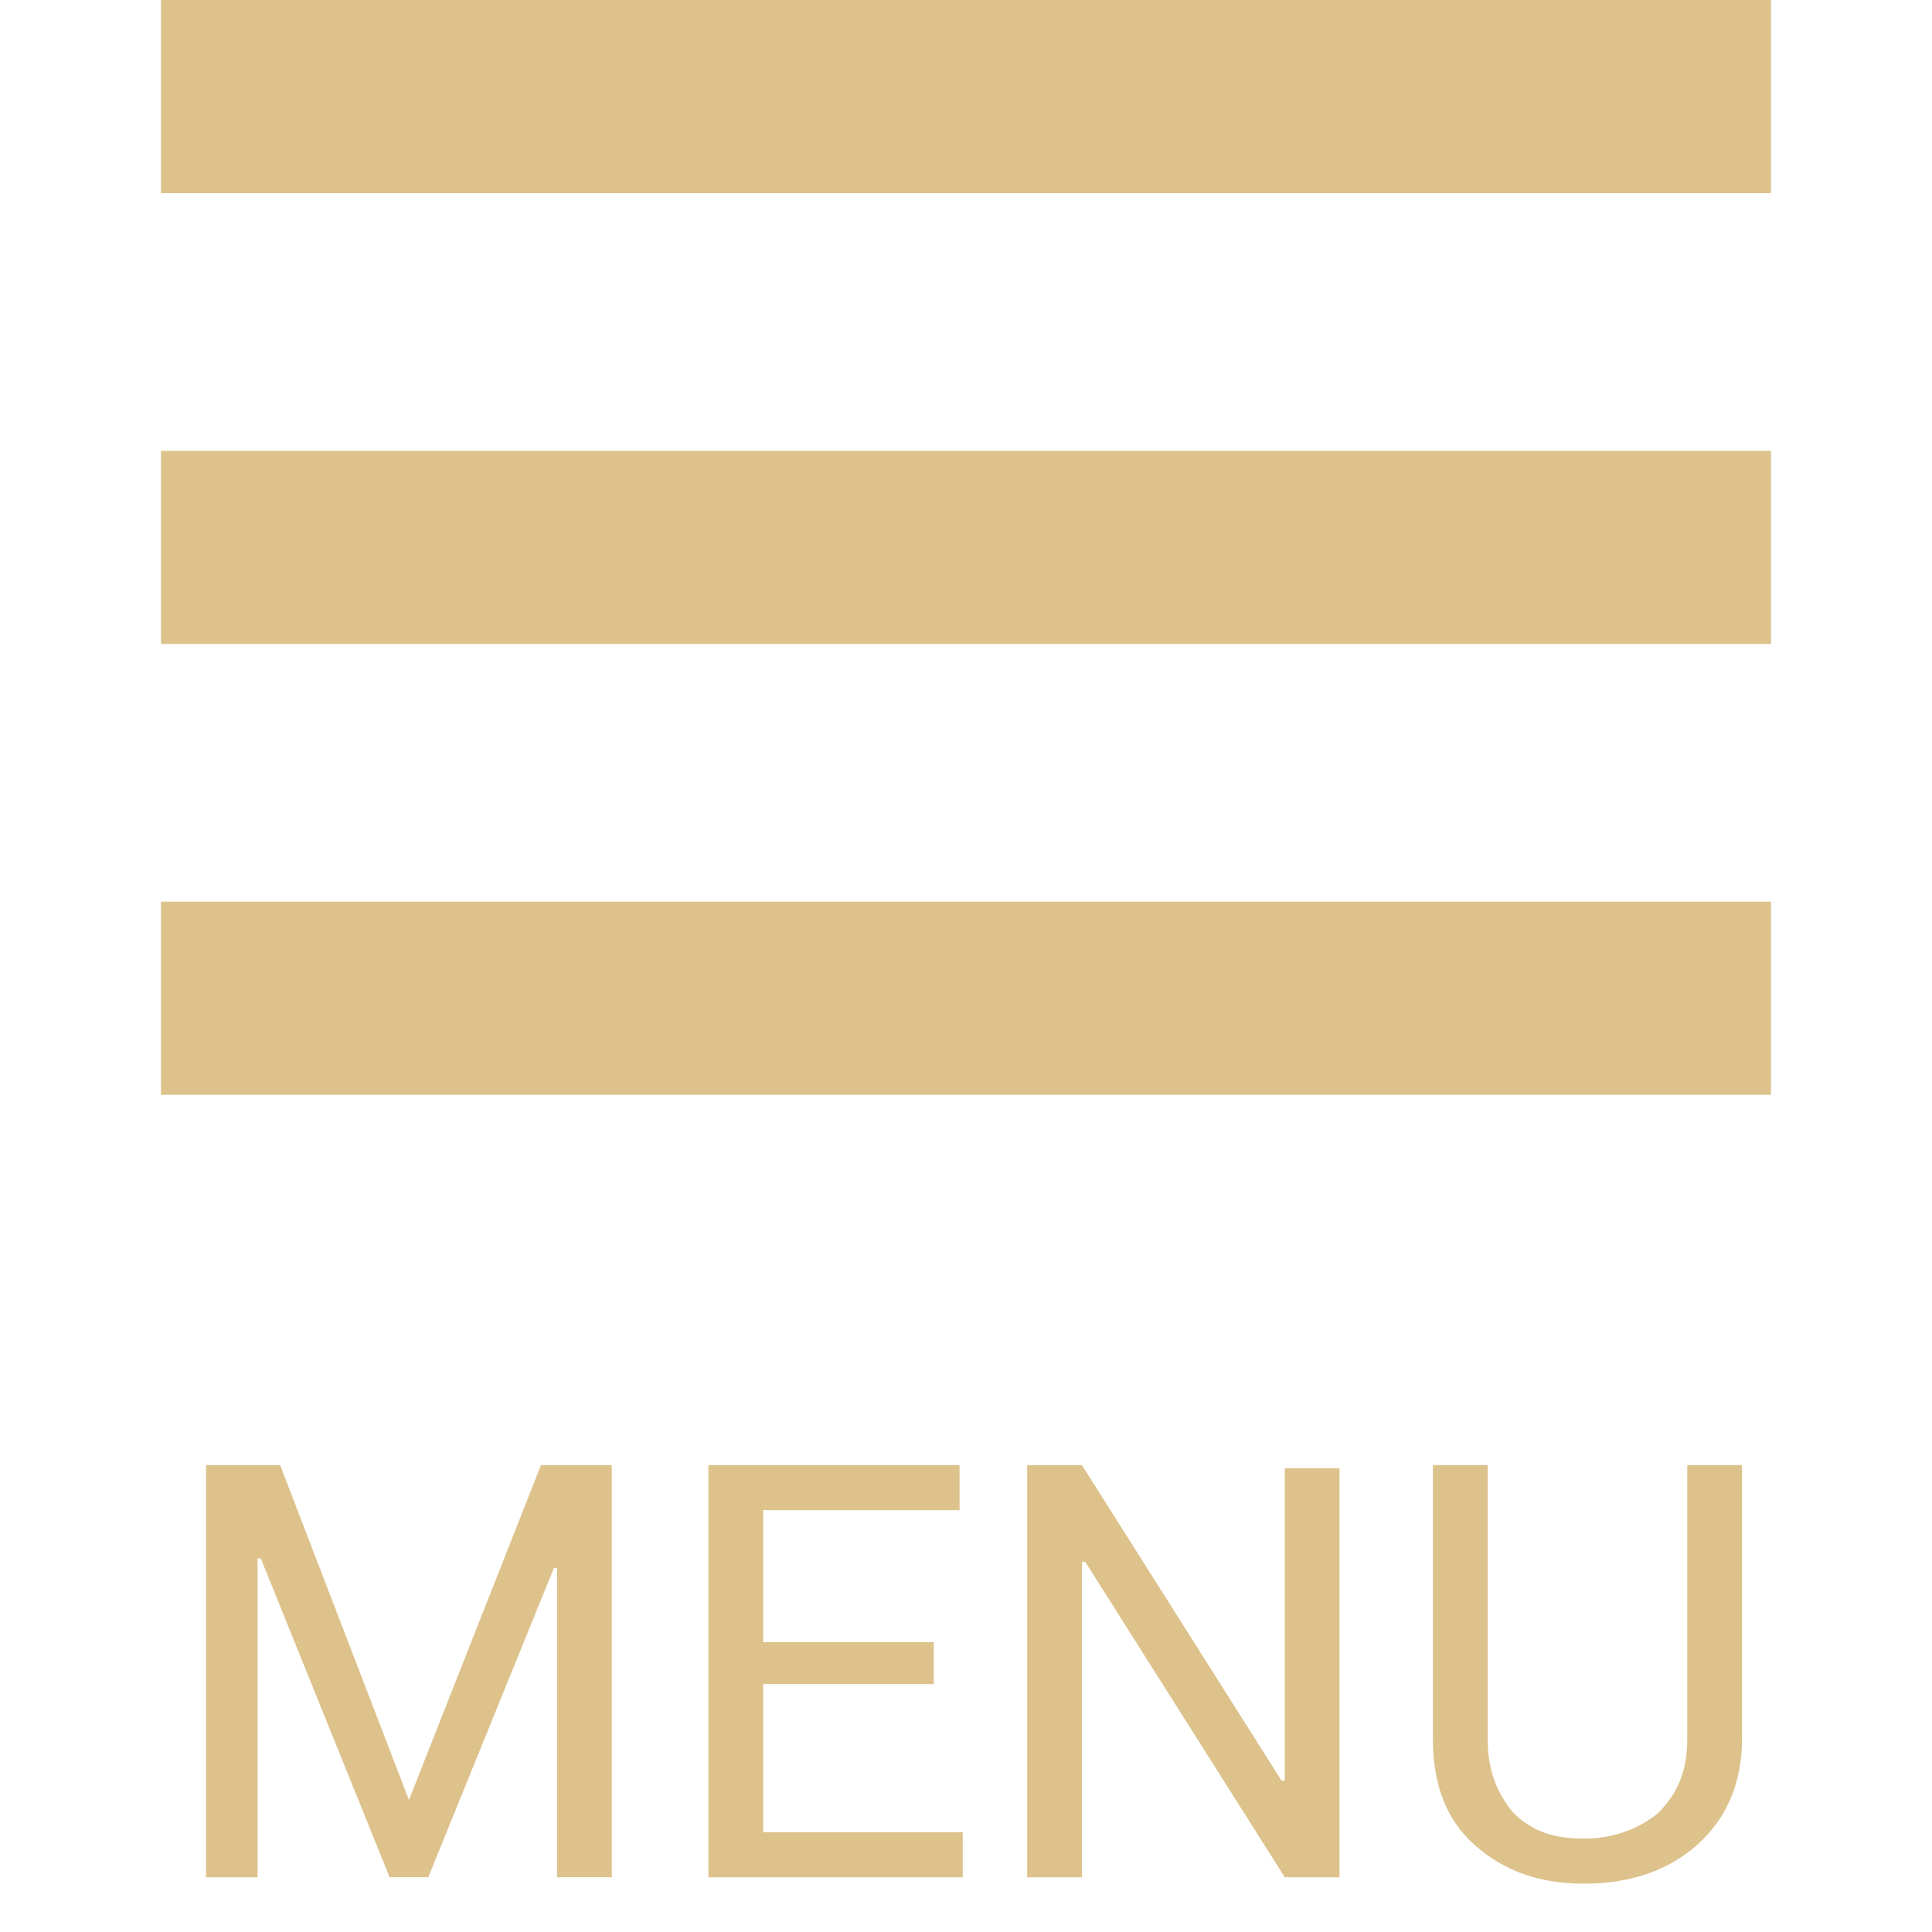
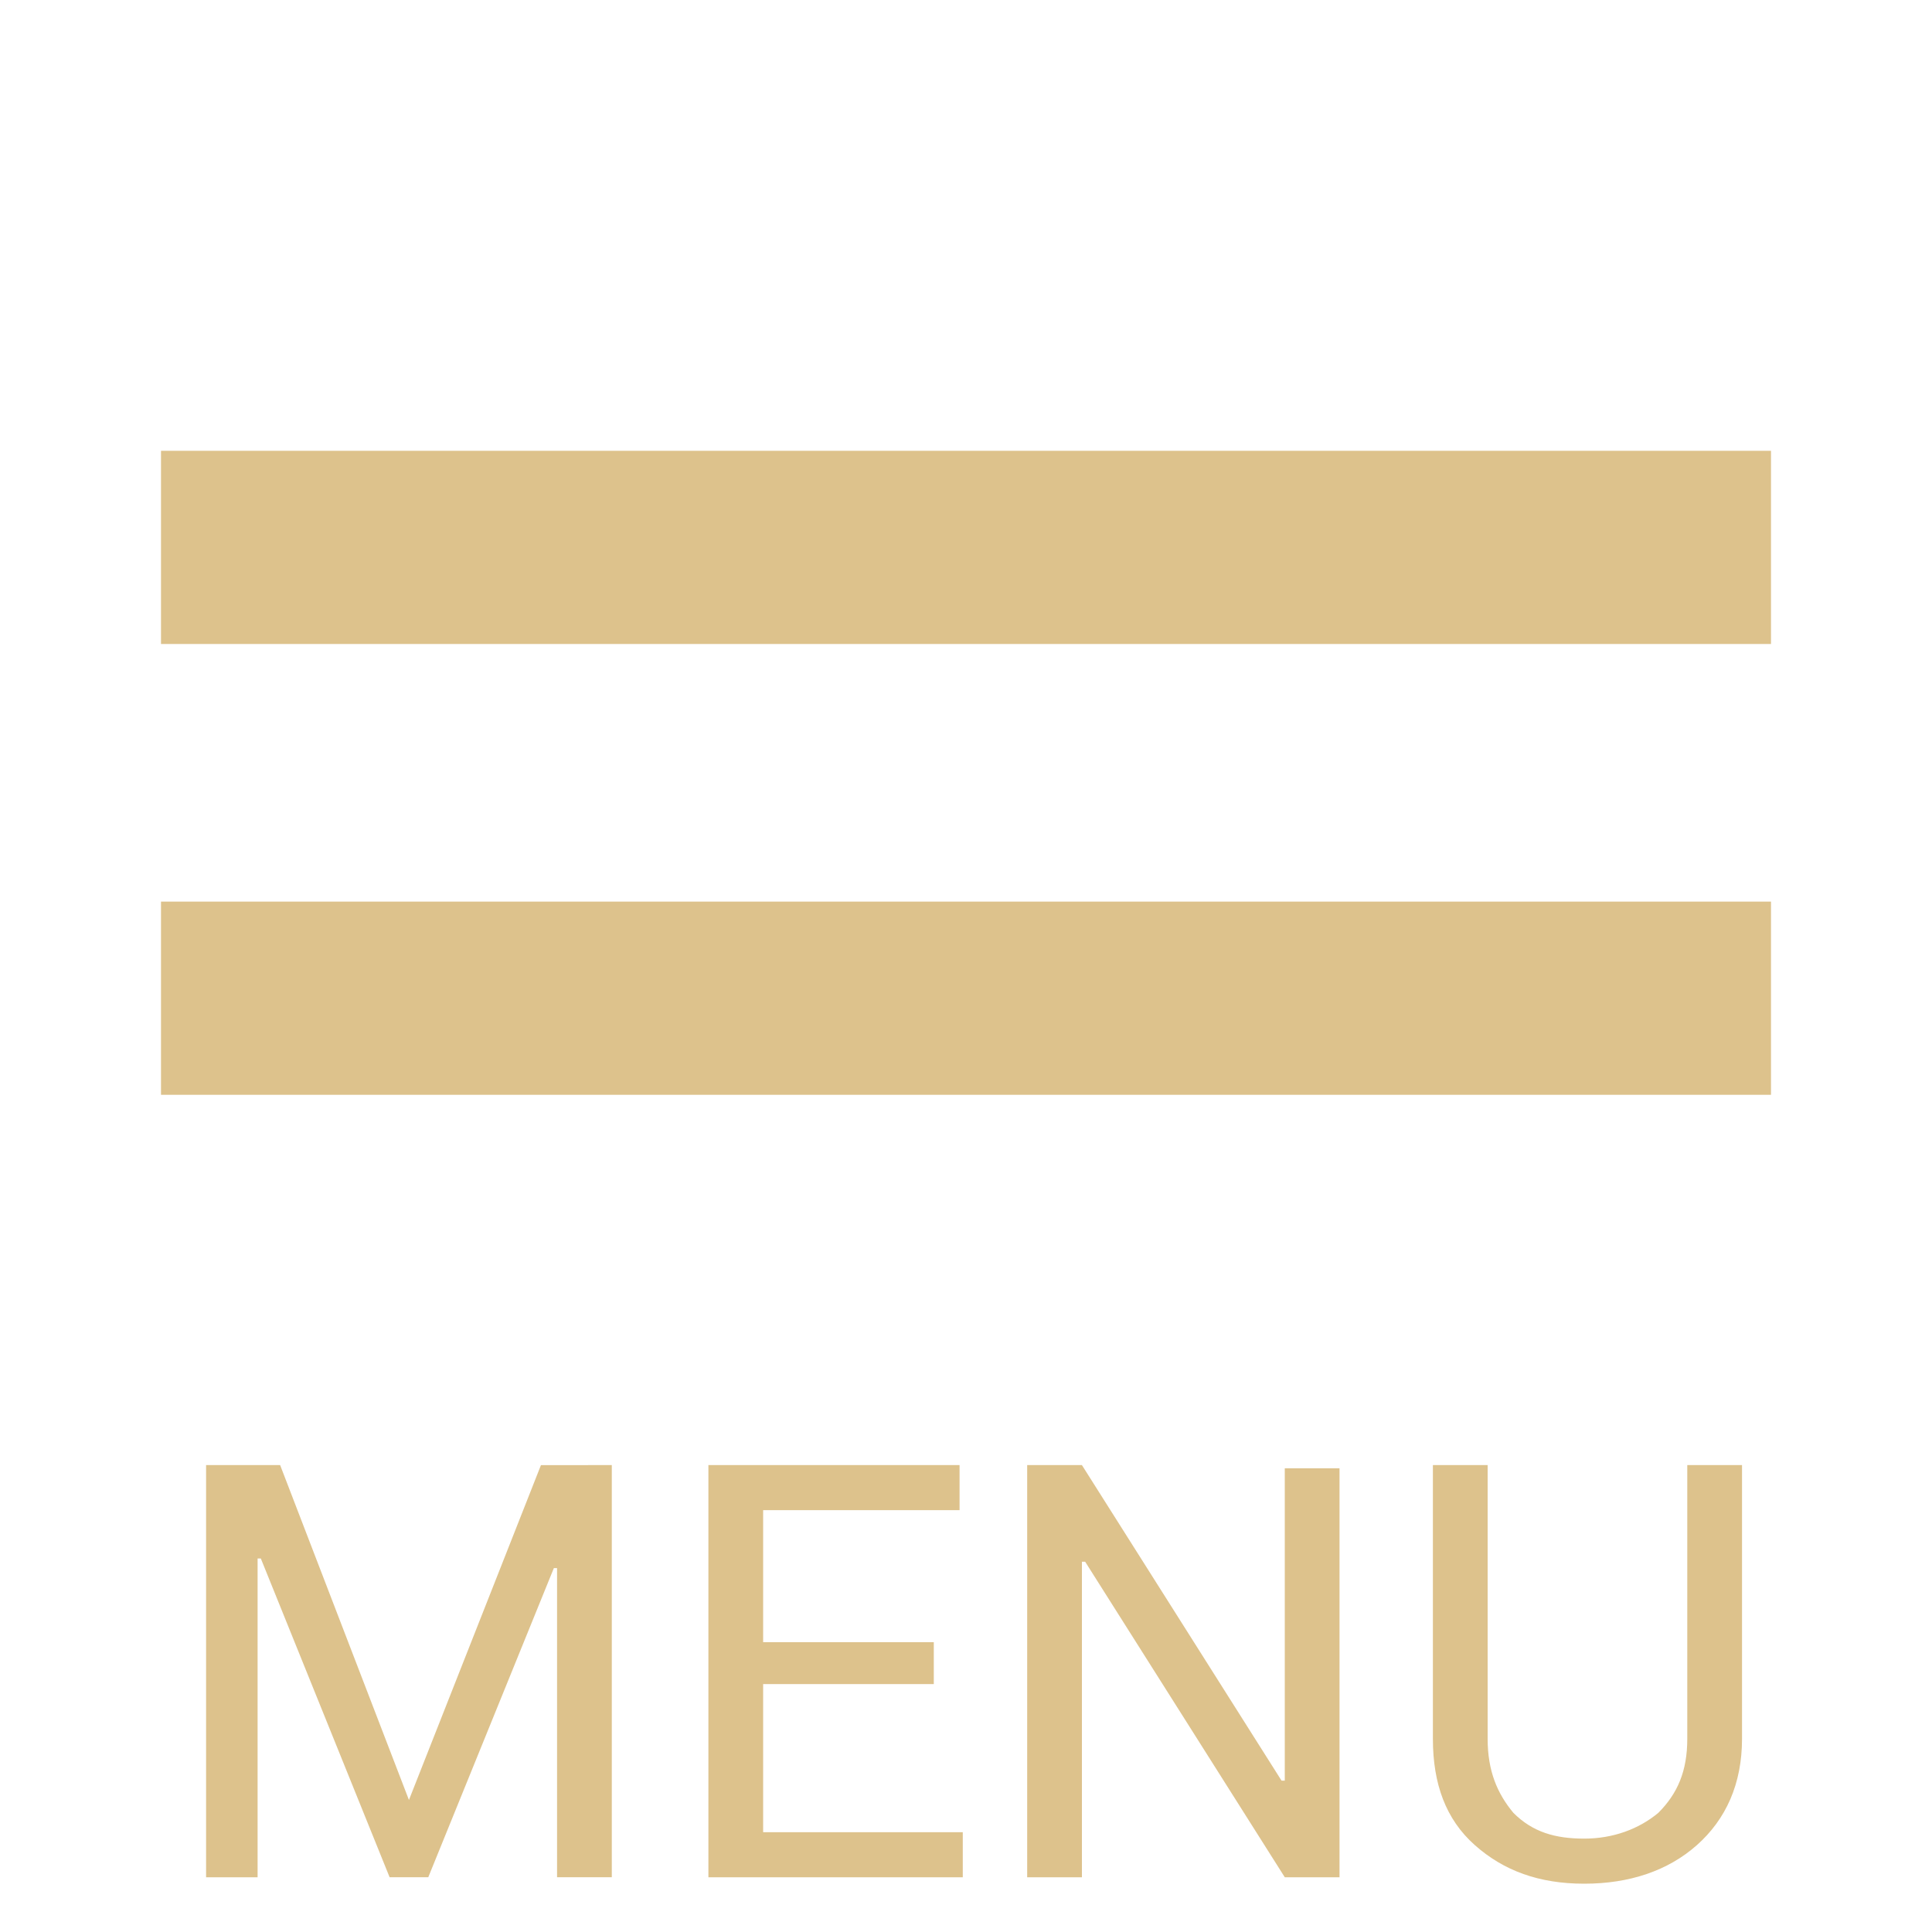
<svg xmlns="http://www.w3.org/2000/svg" id="menu" viewBox="0 0 60 60" width="60" height="60">
  <style>.st0{fill:#ddc28c}</style>
-   <path id="path" class="st0" d="M5 0h50v6H5V0z" />
  <path class="st0" d="M5 14h50v6H5v-6zM5 28h50v6H5v-6zM12.7 55.9l4.1-10.4H19v12.8h-1.7v-9.6h-.1l-3.9 9.6h-1.2l-4-9.9H8v9.9H6.4V45.5h2.3l4 10.4zM29 52.3h-5.3v4.6h6.2v1.4H22V45.5h7.8v1.4h-6.1V51H29v1.3zM41.6 58.3h-1.7l-6.2-9.8h-.1v9.8h-1.7V45.5h1.7l6.2 9.8h.1v-9.7h1.7v12.7zM54.1 45.5V54c0 1.4-.5 2.5-1.4 3.3s-2.1 1.2-3.5 1.2-2.5-.4-3.4-1.2-1.3-1.9-1.3-3.3v-8.5h1.7V54c0 1 .3 1.7.8 2.3.6.6 1.3.8 2.2.8.9 0 1.7-.3 2.3-.8.6-.6.9-1.3.9-2.3v-8.5h1.7z" />
</svg>